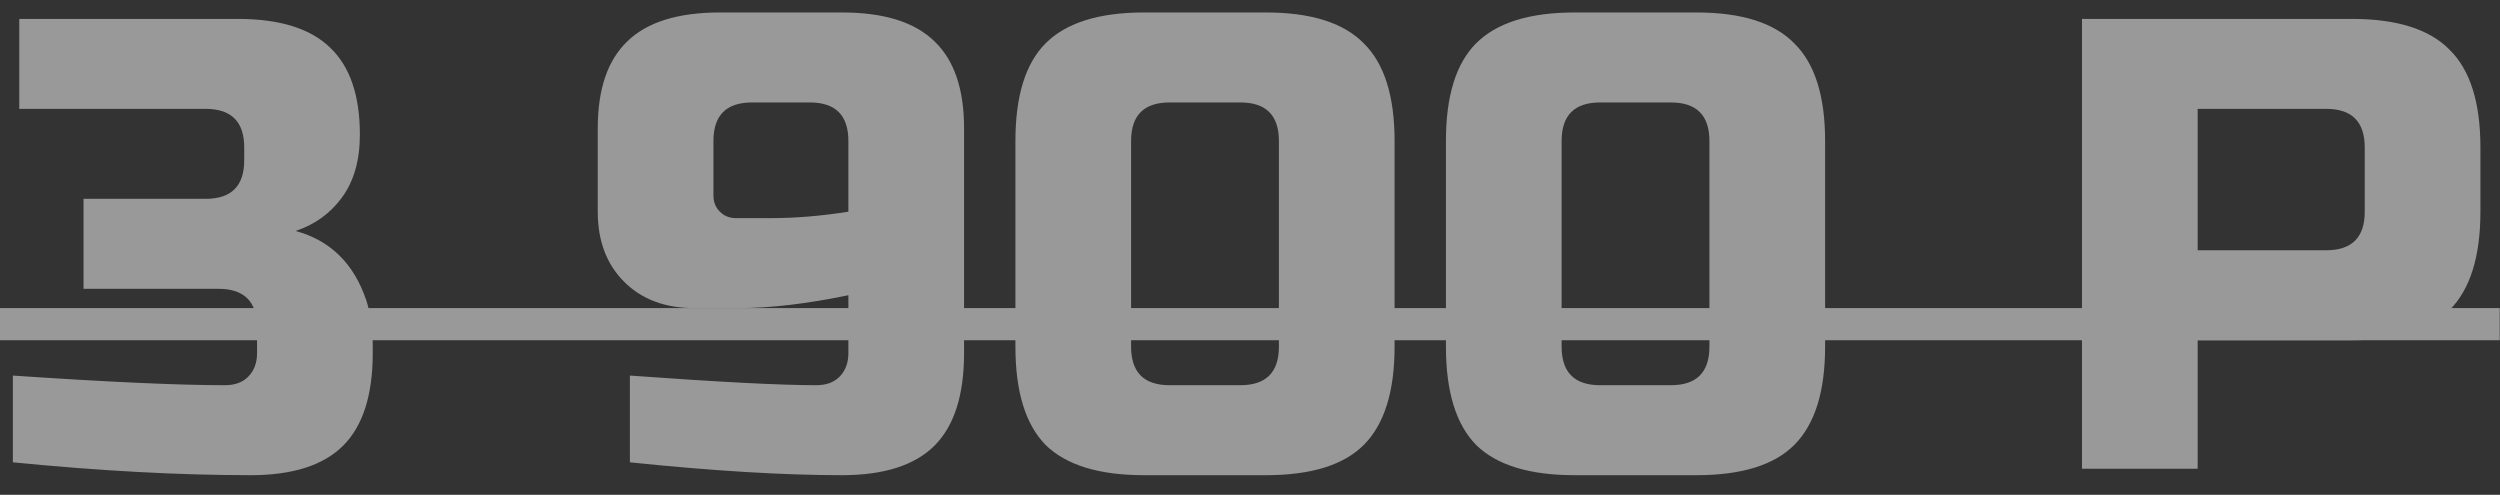
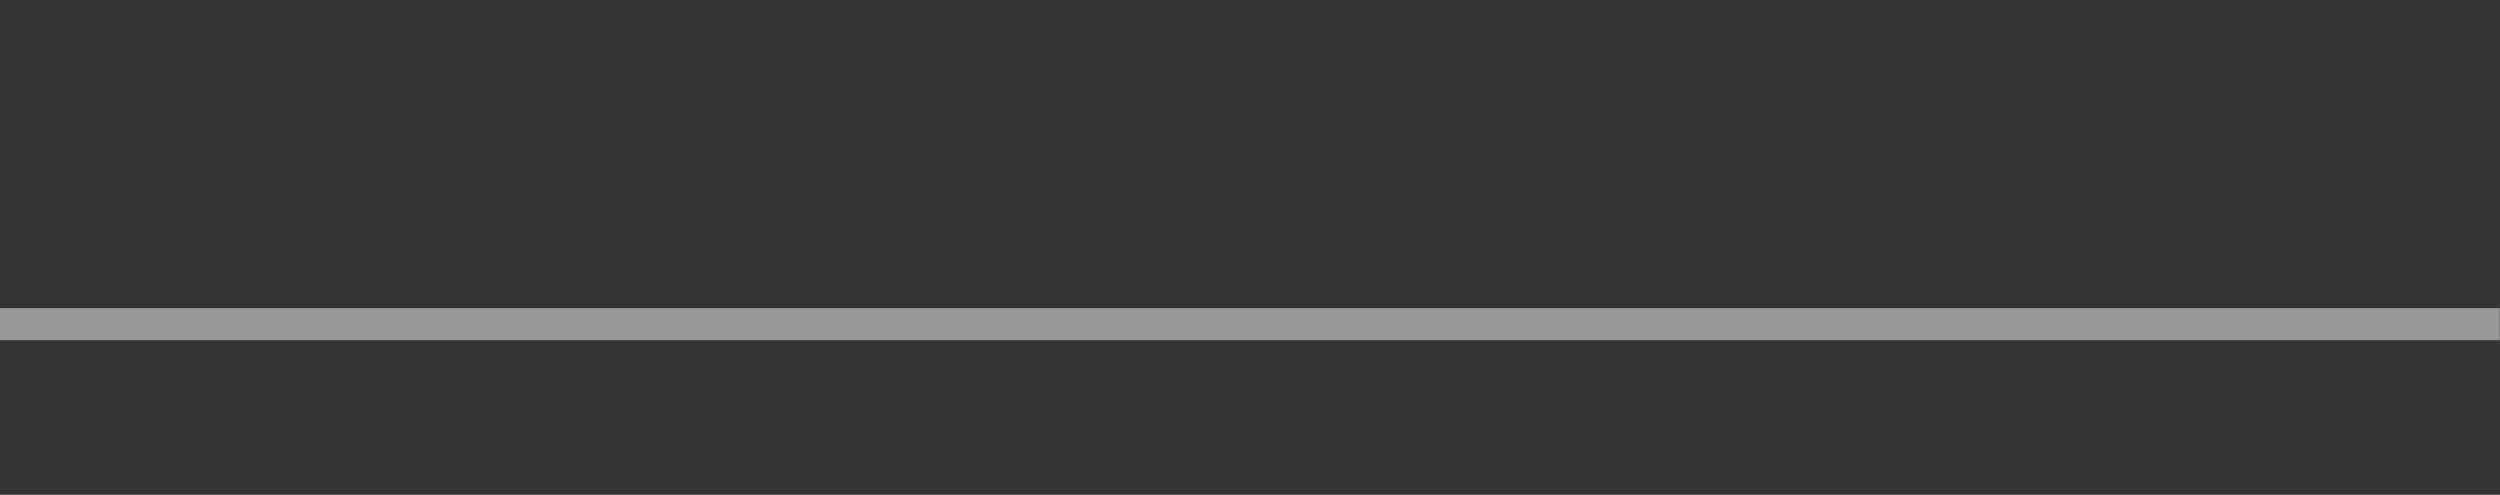
<svg xmlns="http://www.w3.org/2000/svg" width="96" height="19" viewBox="0 0 96 19" fill="none">
  <rect x="0" y="0" width="96" height="19" fill="#333333" stroke="none" />
  <g opacity="0.5">
-     <path d="M9.624 18.247C6.877 18.247 3.833 18.082 0.494 17.753V14.422C4.129 14.668 6.844 14.792 8.637 14.792C9.016 14.792 9.312 14.685 9.526 14.471C9.756 14.241 9.871 13.936 9.871 13.558V12.571C9.871 11.584 9.378 11.09 8.39 11.09H3.208V7.635H7.897C8.884 7.635 9.378 7.142 9.378 6.155V5.661C9.378 4.674 8.884 4.18 7.897 4.18H0.74V0.726H9.131C10.743 0.726 11.928 1.096 12.684 1.836C13.441 2.56 13.819 3.67 13.819 5.168C13.819 6.155 13.589 6.961 13.129 7.586C12.684 8.195 12.092 8.622 11.352 8.869C12.684 9.231 13.589 10.12 14.066 11.534C14.231 12.044 14.313 12.637 14.313 13.311V13.558C14.313 15.17 13.935 16.355 13.178 17.112C12.421 17.868 11.237 18.247 9.624 18.247ZM24.188 14.422C27.577 14.668 29.963 14.792 31.345 14.792C31.723 14.792 32.019 14.685 32.233 14.471C32.463 14.241 32.578 13.936 32.578 13.558V11.337C30.983 11.666 29.584 11.831 28.383 11.831H26.656C25.537 11.831 24.64 11.493 23.966 10.819C23.291 10.144 22.954 9.248 22.954 8.129V4.921C22.954 3.424 23.332 2.313 24.089 1.589C24.846 0.849 26.031 0.479 27.643 0.479H32.332C33.944 0.479 35.129 0.849 35.885 1.589C36.642 2.313 37.02 3.424 37.02 4.921V13.558C37.02 15.17 36.642 16.355 35.885 17.112C35.129 17.868 33.944 18.247 32.332 18.247C30.078 18.247 27.363 18.082 24.188 17.753V14.422ZM29.617 8.376C30.555 8.376 31.542 8.293 32.578 8.129V5.414C32.578 4.427 32.085 3.934 31.098 3.934H28.877C27.89 3.934 27.396 4.427 27.396 5.414V7.512C27.396 7.759 27.478 7.964 27.643 8.129C27.807 8.293 28.013 8.376 28.26 8.376H29.617ZM49.11 5.414C49.11 4.427 48.616 3.934 47.629 3.934H44.914C43.927 3.934 43.434 4.427 43.434 5.414V13.311C43.434 14.298 43.927 14.792 44.914 14.792H47.629C48.616 14.792 49.11 14.298 49.11 13.311V5.414ZM53.552 13.311C53.552 15.039 53.157 16.297 52.367 17.087C51.594 17.86 50.343 18.247 48.616 18.247H43.927C42.2 18.247 40.941 17.86 40.152 17.087C39.378 16.297 38.992 15.039 38.992 13.311V5.414C38.992 3.687 39.378 2.437 40.152 1.663C40.941 0.874 42.2 0.479 43.927 0.479H48.616C50.343 0.479 51.594 0.874 52.367 1.663C53.157 2.437 53.552 3.687 53.552 5.414V13.311ZM65.642 5.414C65.642 4.427 65.148 3.934 64.161 3.934H61.447C60.459 3.934 59.966 4.427 59.966 5.414V13.311C59.966 14.298 60.459 14.792 61.447 14.792H64.161C65.148 14.792 65.642 14.298 65.642 13.311V5.414ZM70.084 13.311C70.084 15.039 69.689 16.297 68.899 17.087C68.126 17.86 66.876 18.247 65.148 18.247H60.459C58.732 18.247 57.473 17.86 56.684 17.087C55.91 16.297 55.524 15.039 55.524 13.311V5.414C55.524 3.687 55.91 2.437 56.684 1.663C57.473 0.874 58.732 0.479 60.459 0.479H65.148C66.876 0.479 68.126 0.874 68.899 1.663C69.689 2.437 70.084 3.687 70.084 5.414V13.311ZM79.948 0.726H90.313C92.04 0.726 93.29 1.12 94.064 1.91C94.853 2.683 95.248 3.934 95.248 5.661V8.129C95.248 9.856 94.853 11.115 94.064 11.905C93.29 12.678 92.04 13.065 90.313 13.065H84.39V18H79.948V0.726ZM90.806 5.661C90.806 4.674 90.313 4.18 89.326 4.18H84.39V9.61H89.326C90.313 9.61 90.806 9.116 90.806 8.129V5.661Z" fill="white" />
    <path d="M0 11.831H95.989V13.065H0V11.831Z" fill="white" />
  </g>
</svg>